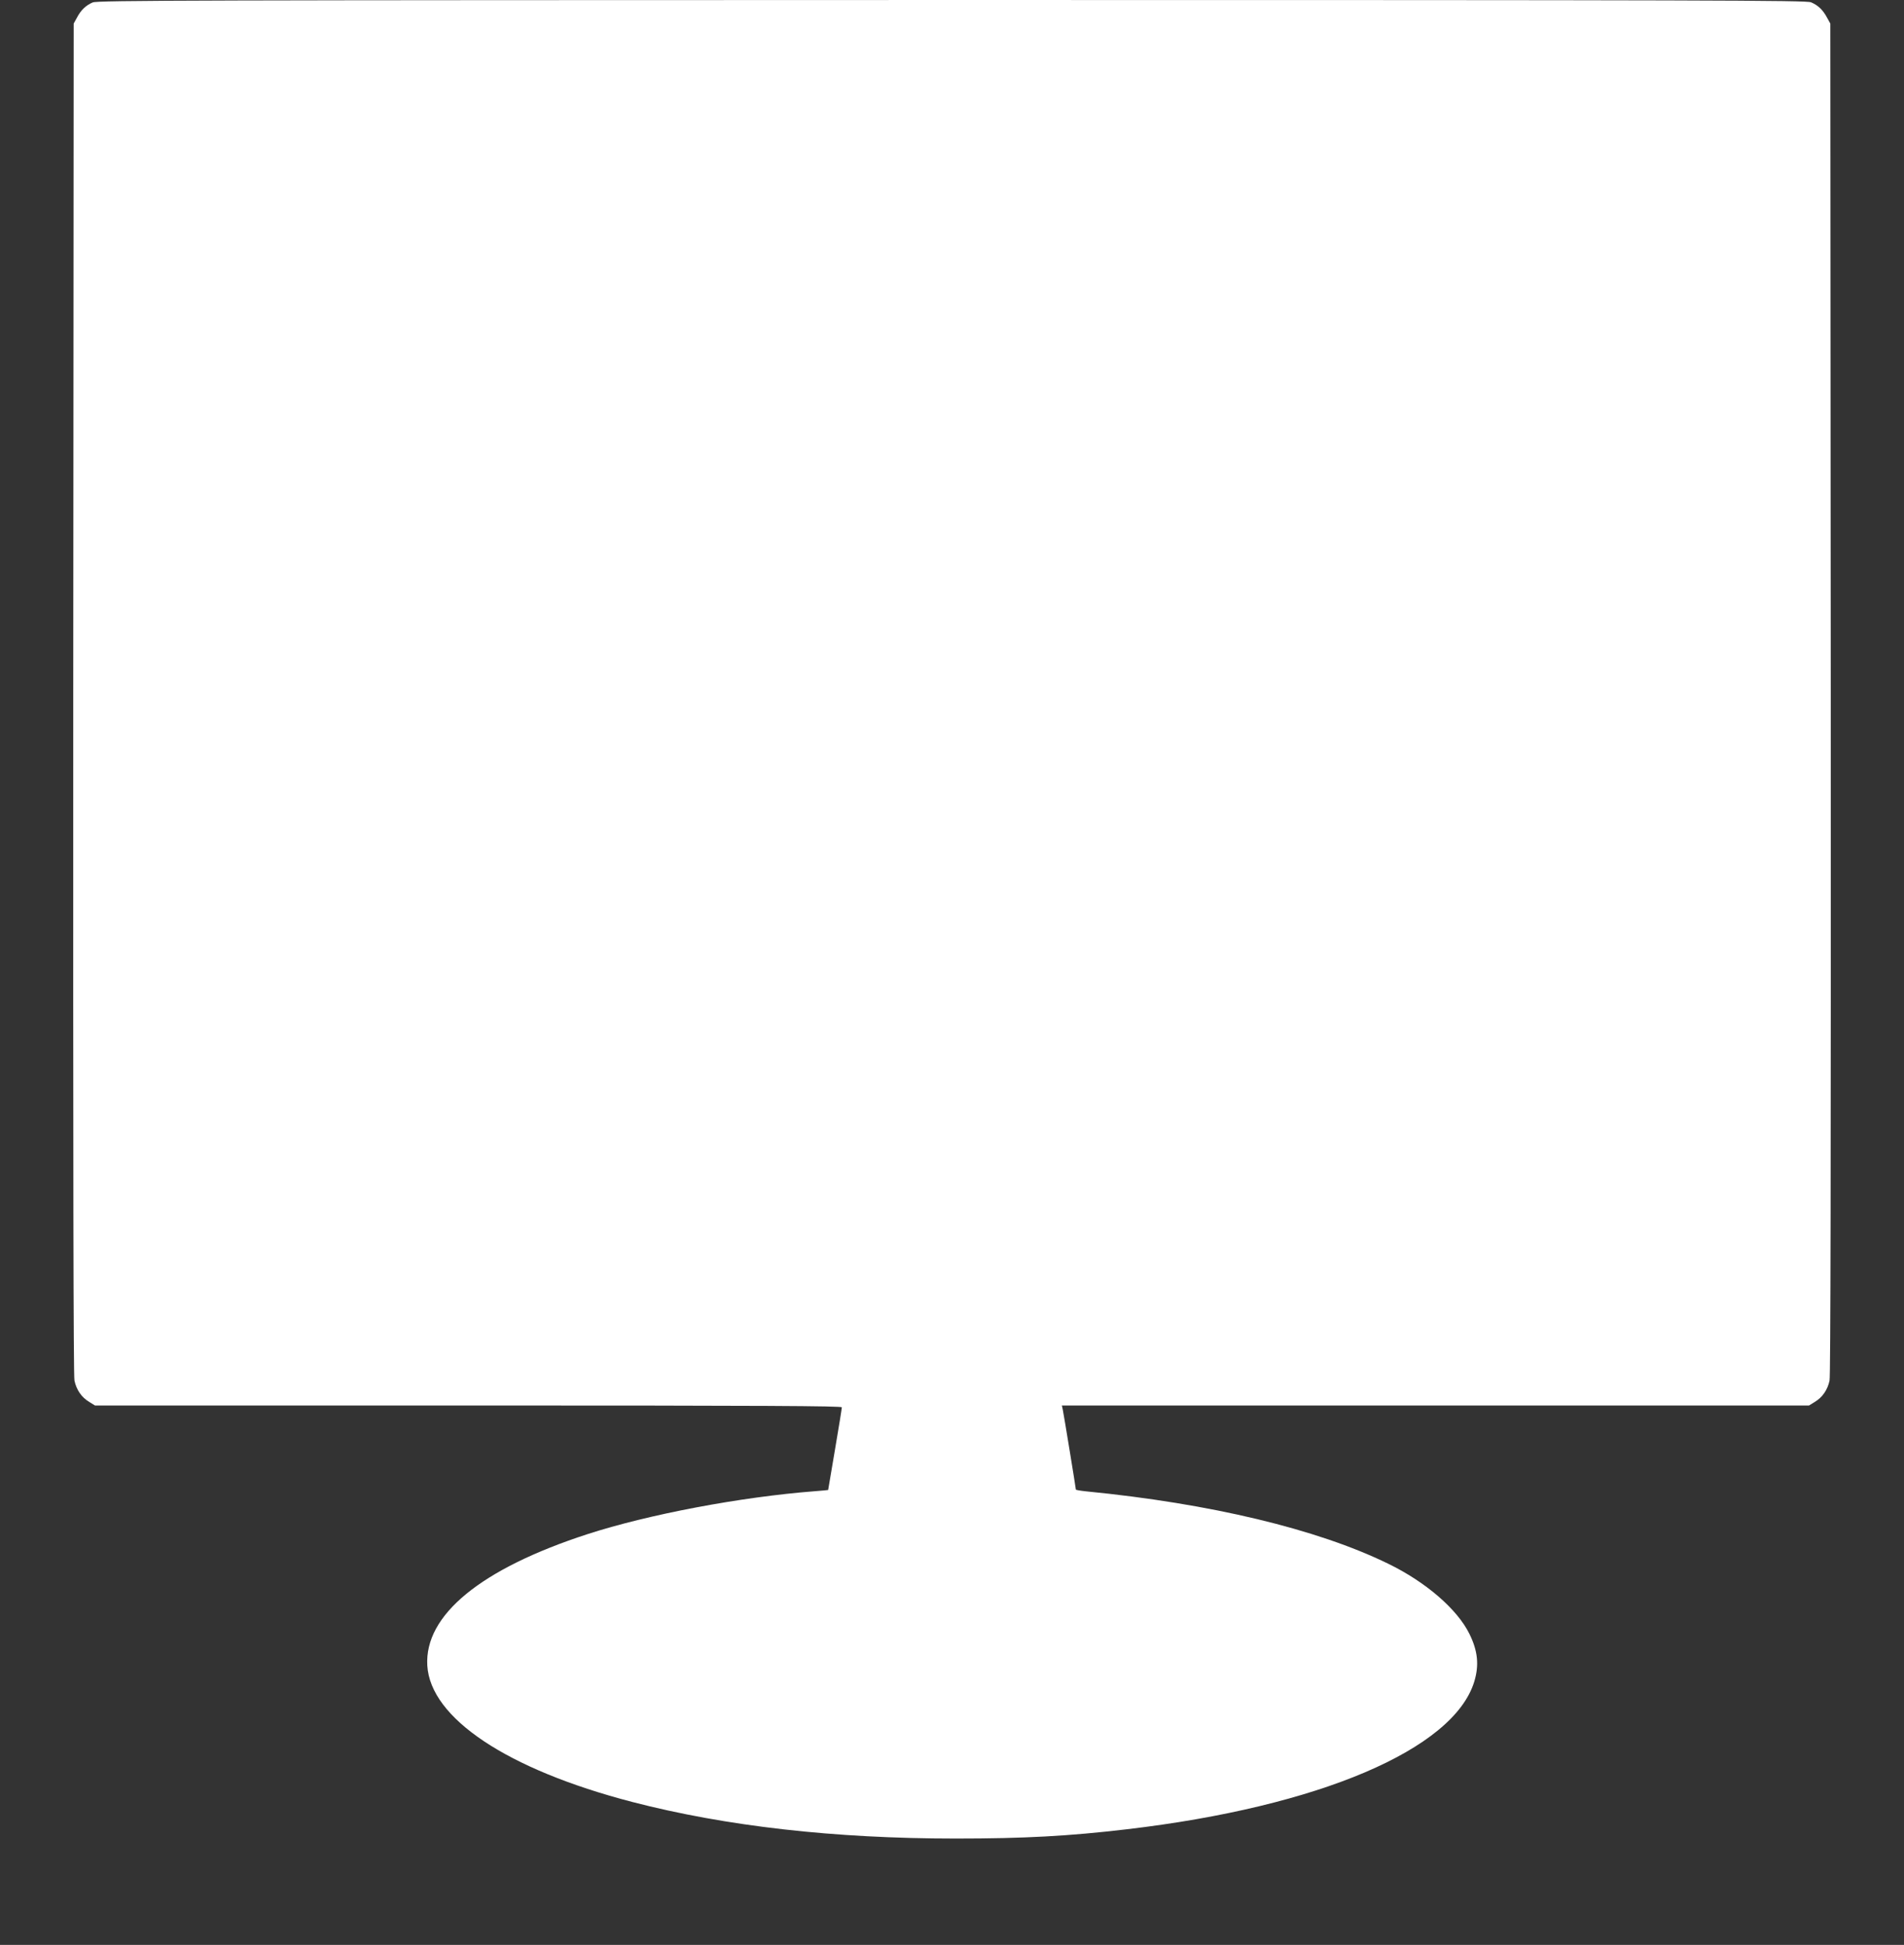
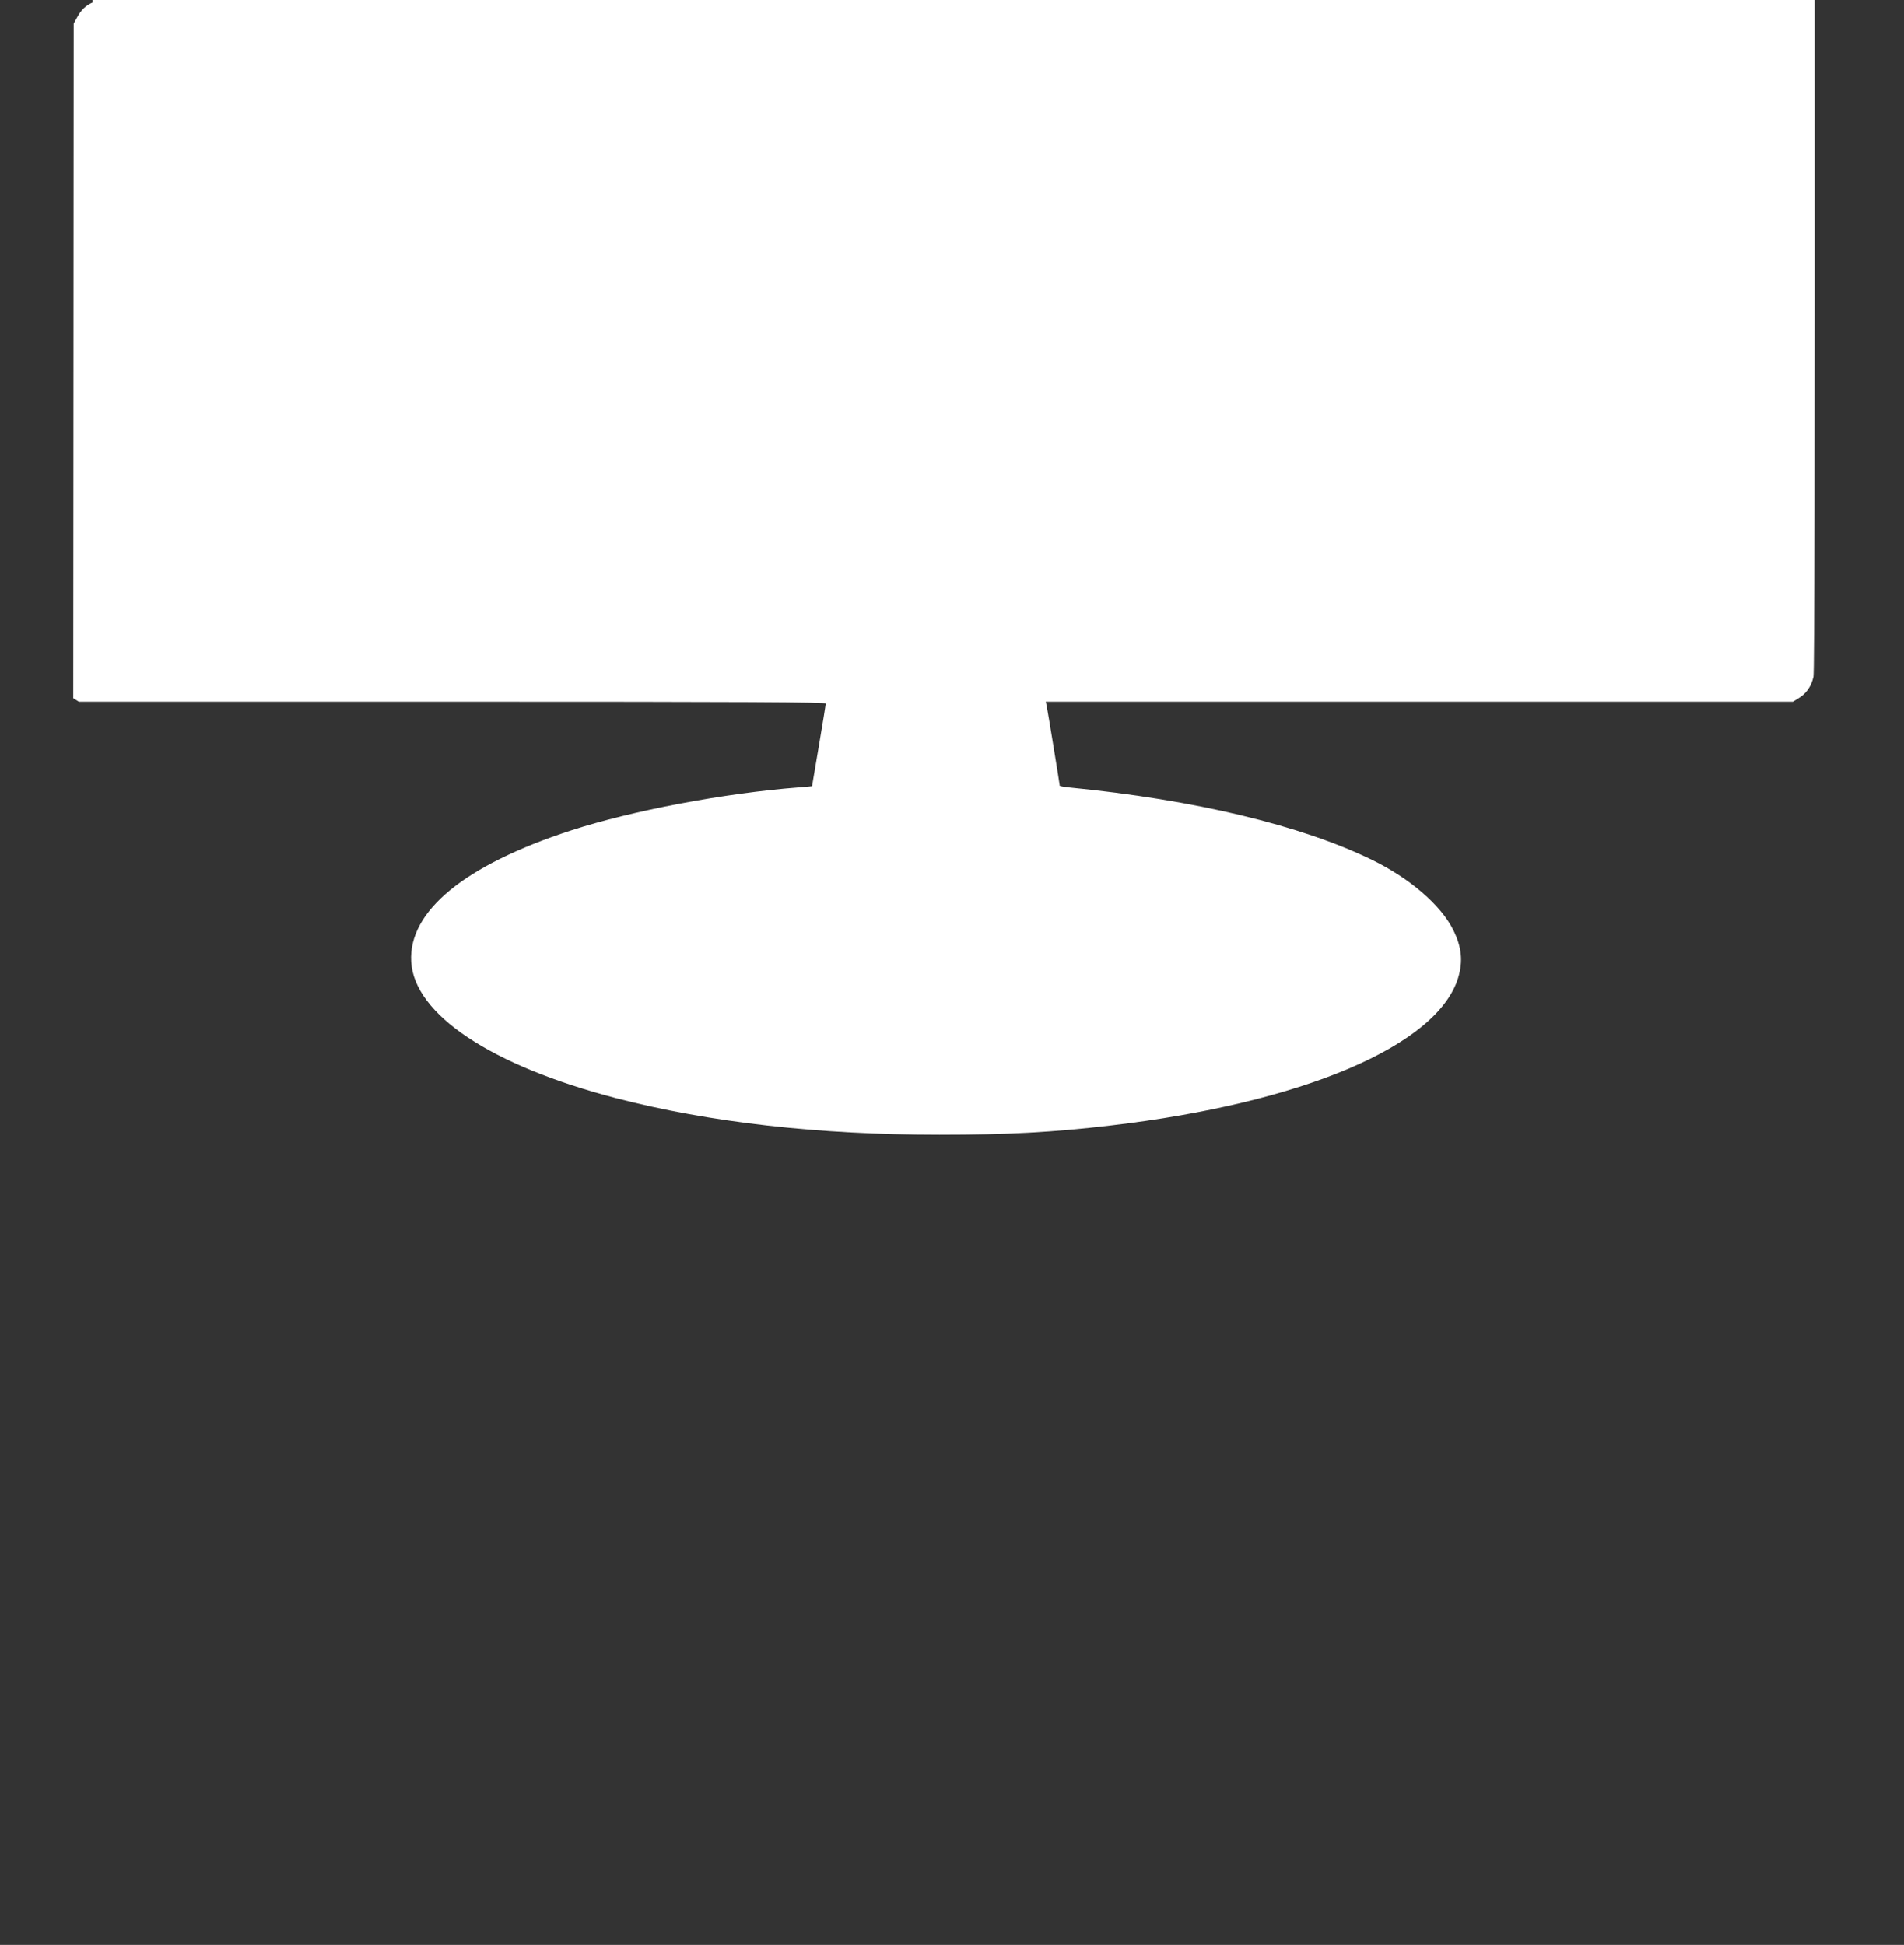
<svg xmlns="http://www.w3.org/2000/svg" version="1.0" width="1253pt" height="1280pt" viewBox="0 0 1253 1280" preserveAspectRatio="xMidYMid meet">
  <rect x="0" y="0" width="1253" height="1280" fill="#333333" stroke="none" />
  <g transform="translate(0,1280) scale(0.1,-0.1)" fill="#ffffff" stroke="none">
-     <path d="M610 12784 c-46 -20 -77 -50 -103 -99 l-22 -40 -3 -4440 c-1 -3086 1 -4456 8 -4491 13 -61 47 -111 98 -141 l37 -23 2458 0 c1959 0 2457 -3 2457 -12 0 -7 -20 -132 -45 -278 -25 -146 -45 -266 -45 -266 0 -1 -39 -4 -87 -8 -491 -38 -1097 -153 -1498 -283 -701 -228 -1072 -532 -1053 -864 20 -347 526 -684 1348 -898 617 -160 1331 -241 2129 -241 450 0 745 16 1126 61 1264 148 2151 526 2287 972 33 109 23 203 -32 314 -80 163 -288 342 -535 462 -467 228 -1171 396 -1987 476 -38 4 -68 9 -68 12 0 9 -79 493 -86 526 l-6 27 2459 0 2458 0 37 23 c51 30 85 80 98 141 7 35 9 1405 8 4491 l-3 4440 -22 40 c-27 50 -58 80 -105 100 -34 13 -607 15 -5655 15 -4995 -1 -5622 -2 -5653 -16z" />
+     <path d="M610 12784 c-46 -20 -77 -50 -103 -99 l-22 -40 -3 -4440 l37 -23 2458 0 c1959 0 2457 -3 2457 -12 0 -7 -20 -132 -45 -278 -25 -146 -45 -266 -45 -266 0 -1 -39 -4 -87 -8 -491 -38 -1097 -153 -1498 -283 -701 -228 -1072 -532 -1053 -864 20 -347 526 -684 1348 -898 617 -160 1331 -241 2129 -241 450 0 745 16 1126 61 1264 148 2151 526 2287 972 33 109 23 203 -32 314 -80 163 -288 342 -535 462 -467 228 -1171 396 -1987 476 -38 4 -68 9 -68 12 0 9 -79 493 -86 526 l-6 27 2459 0 2458 0 37 23 c51 30 85 80 98 141 7 35 9 1405 8 4491 l-3 4440 -22 40 c-27 50 -58 80 -105 100 -34 13 -607 15 -5655 15 -4995 -1 -5622 -2 -5653 -16z" />
  </g>
</svg>